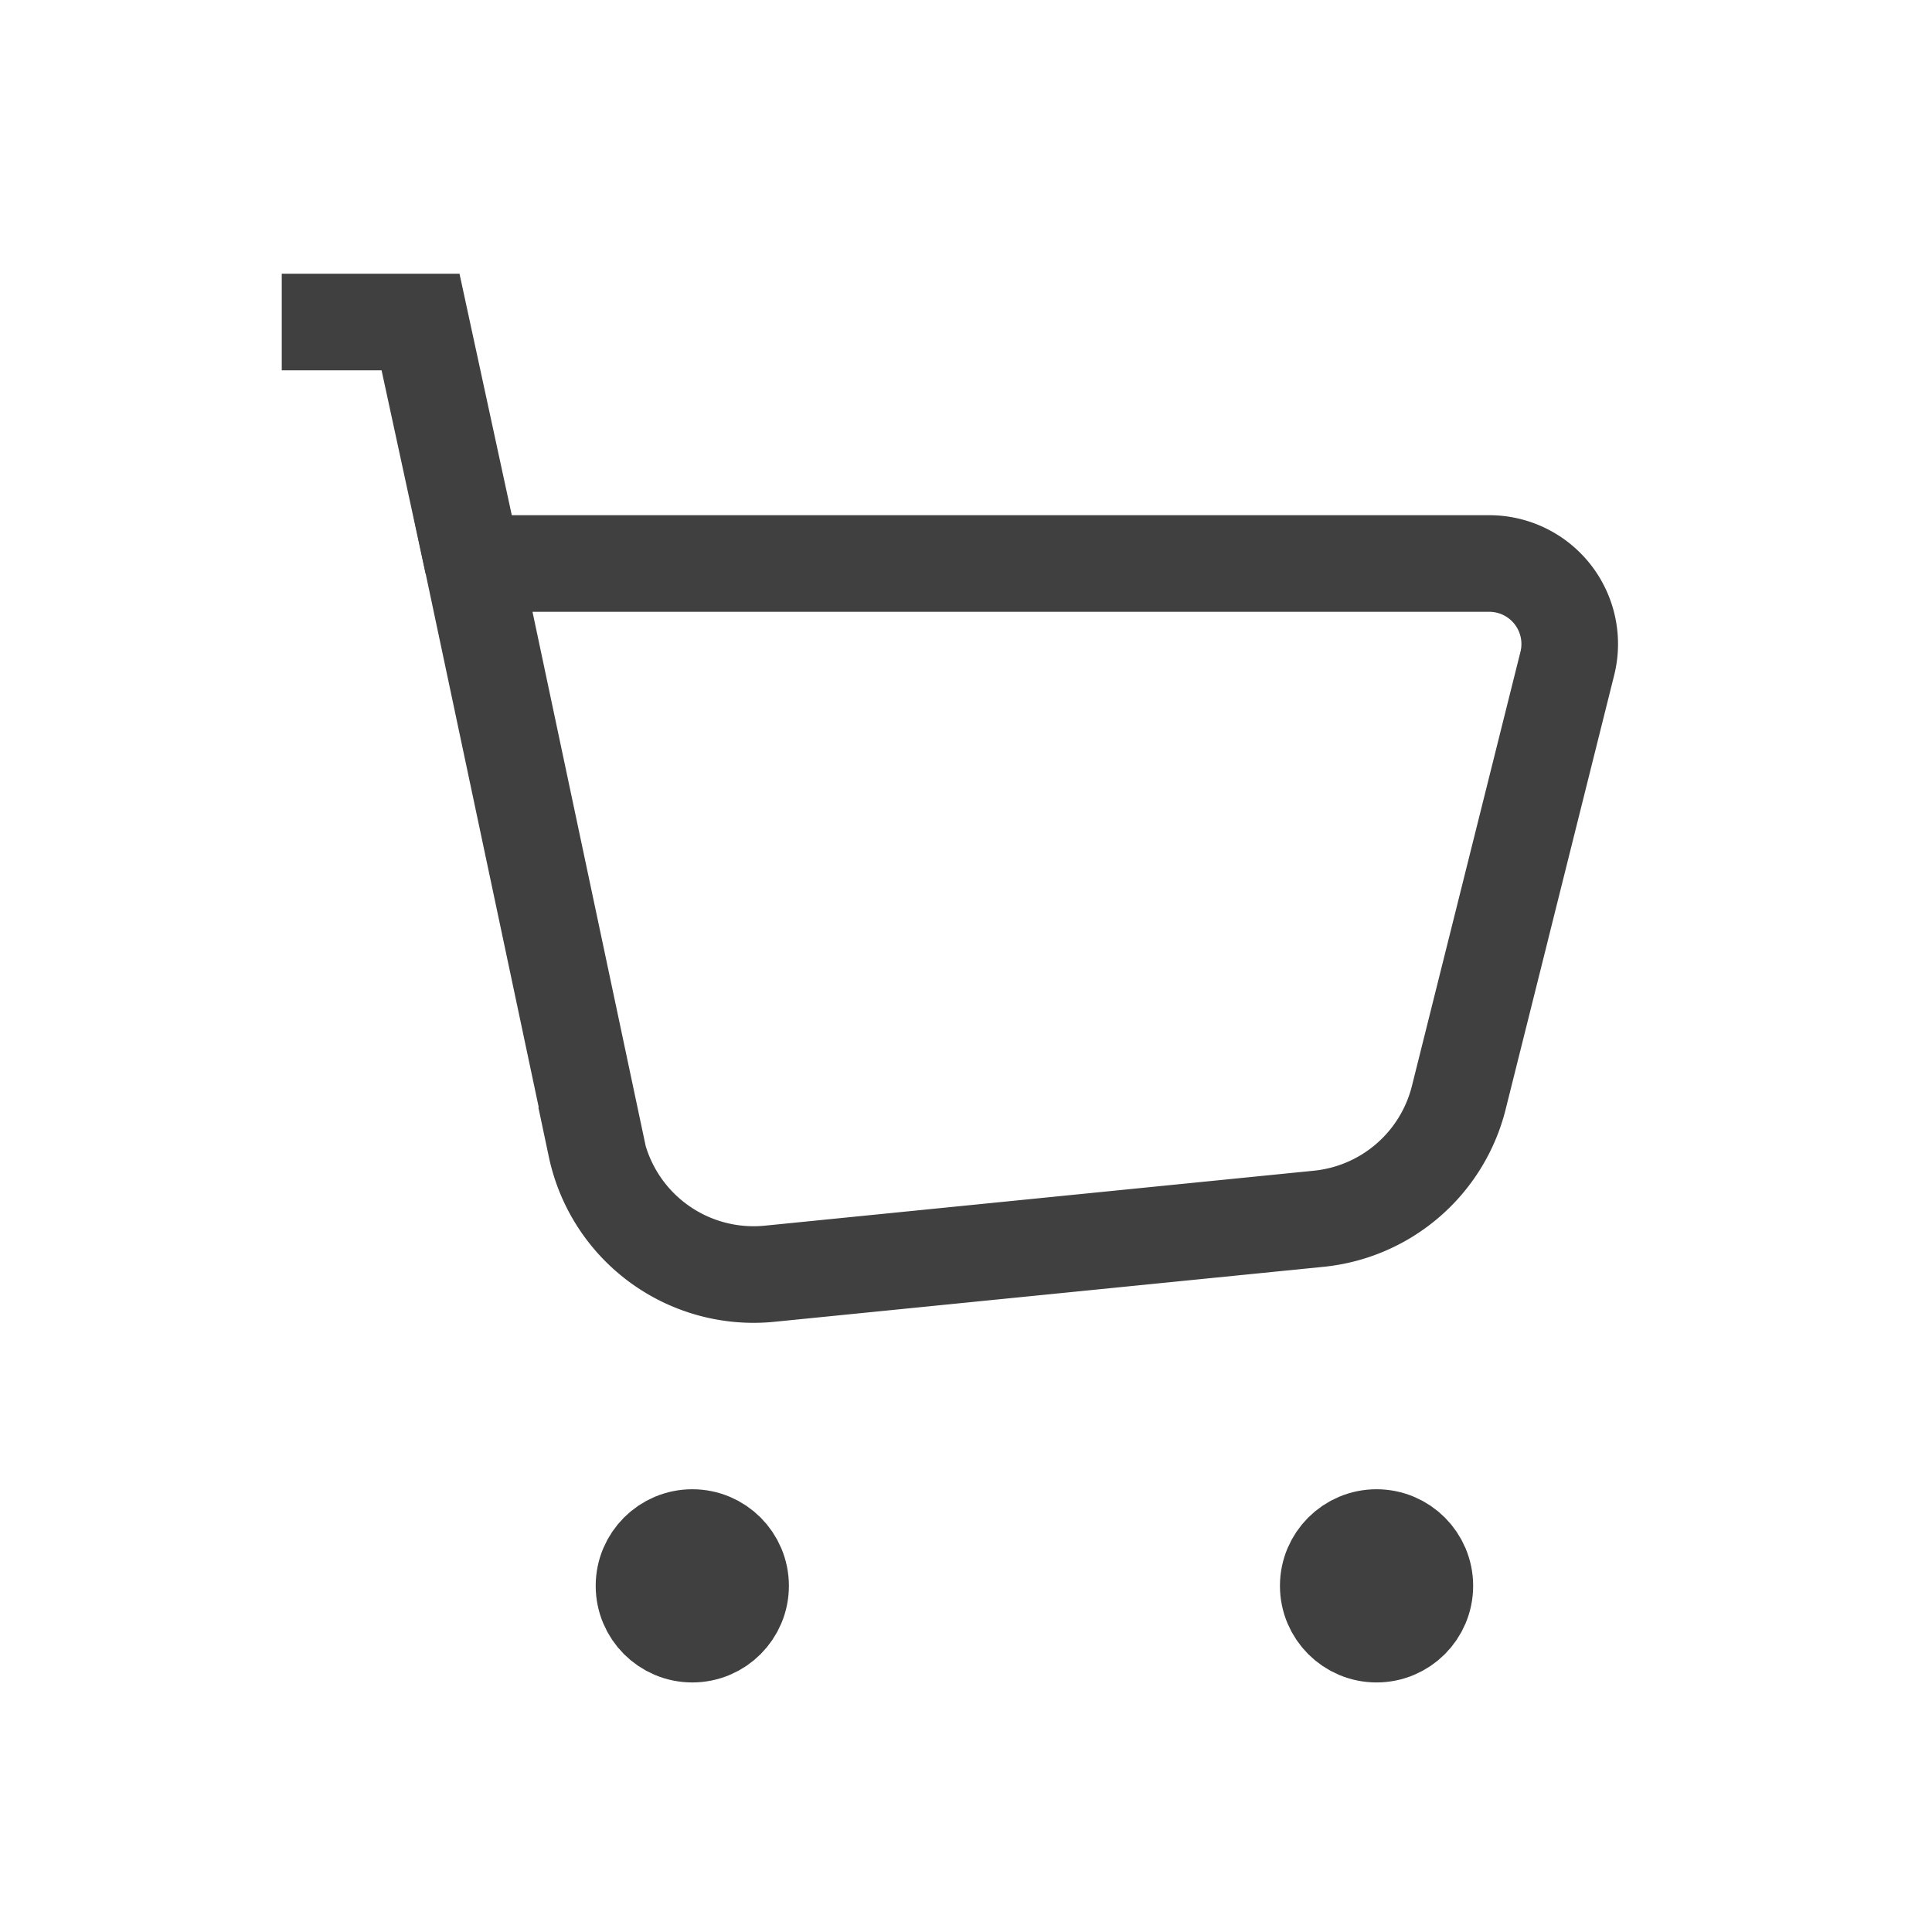
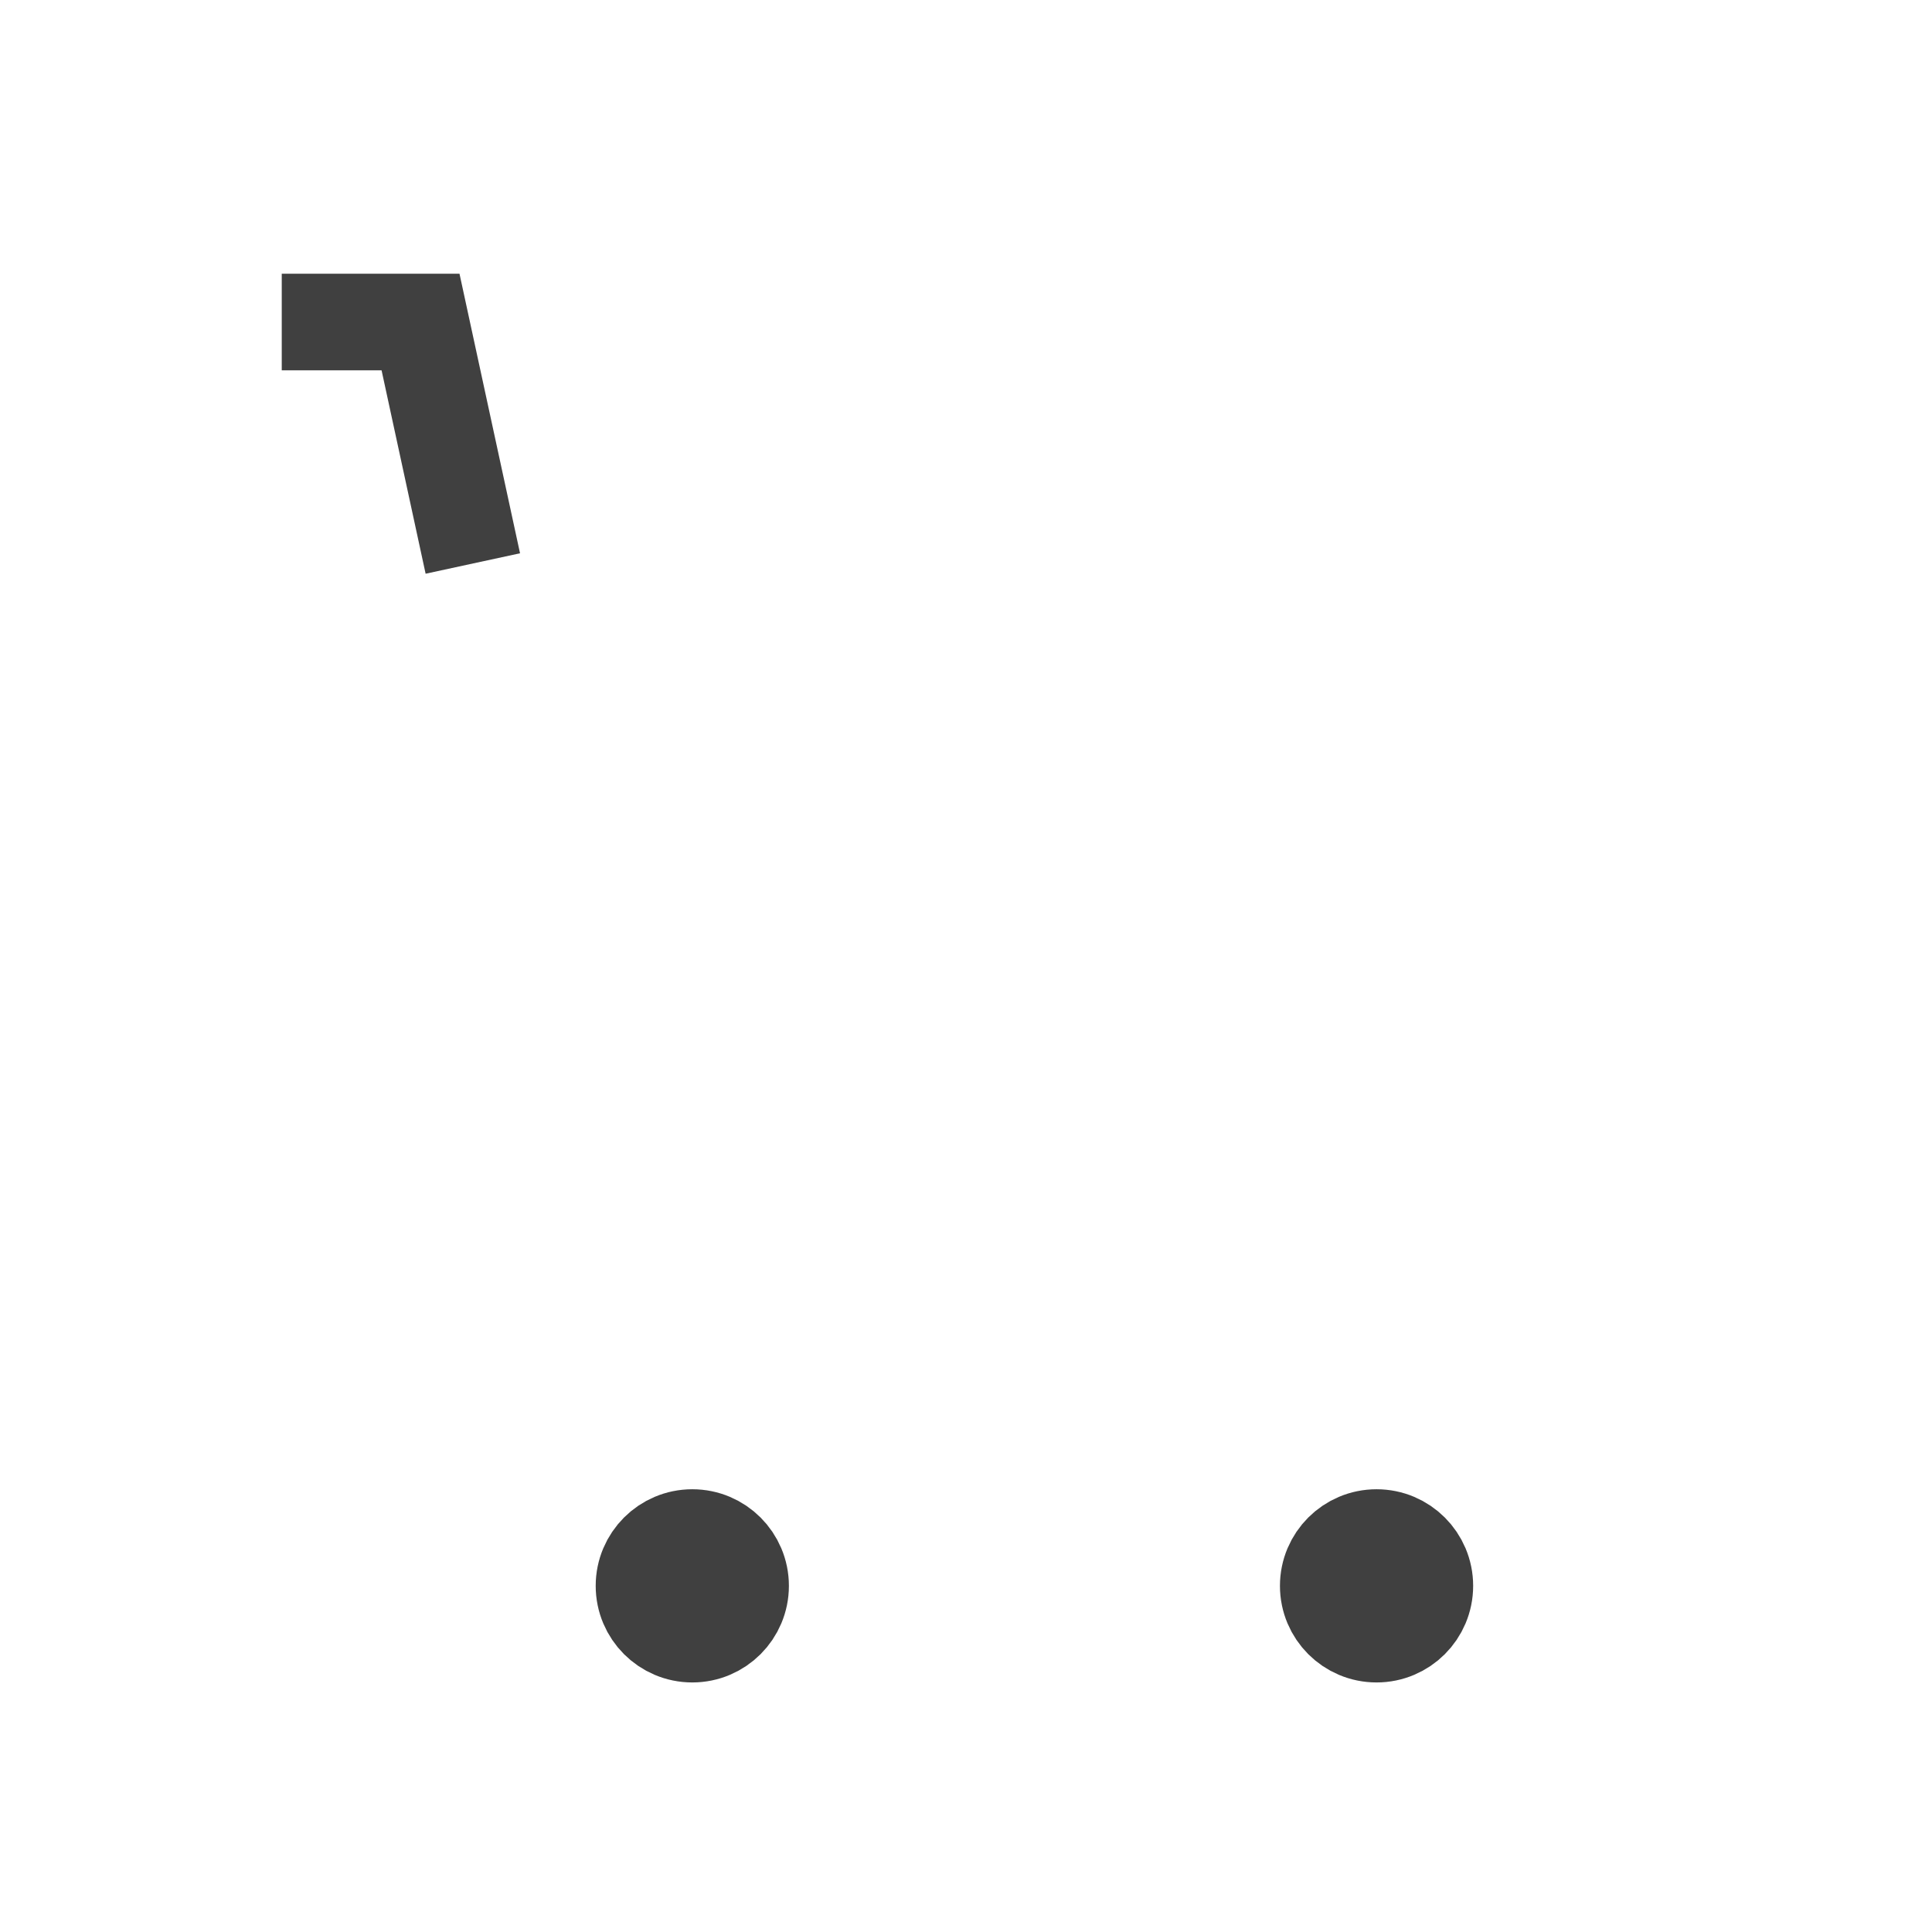
<svg xmlns="http://www.w3.org/2000/svg" width="30" height="30" viewBox="0 0 30 30">
  <defs>
    <style>.a,.b{fill:none;}.b{stroke:#404040;stroke-width:1.5px;}</style>
  </defs>
  <path class="a" d="M0,0H30V30H0Z" />
-   <path class="b" d="M7.793,16.057,5.874,7H21.656a1.25,1.25,0,0,1,1.212,1.554l-1.685,6.74a2.5,2.5,0,0,1-2.176,1.881l-8.52.853a2.5,2.5,0,0,1-2.7-1.97Z" transform="translate(1.469 1.75)" />
  <path class="b" d="M6.467,7.75,5.655,4H3.5" transform="translate(0.875 1)" />
  <circle class="b" cx="0.75" cy="0.75" r="0.75" transform="translate(20.625 23.875)" />
  <circle class="b" cx="0.75" cy="0.75" r="0.75" transform="translate(10 23.875)" />
</svg>